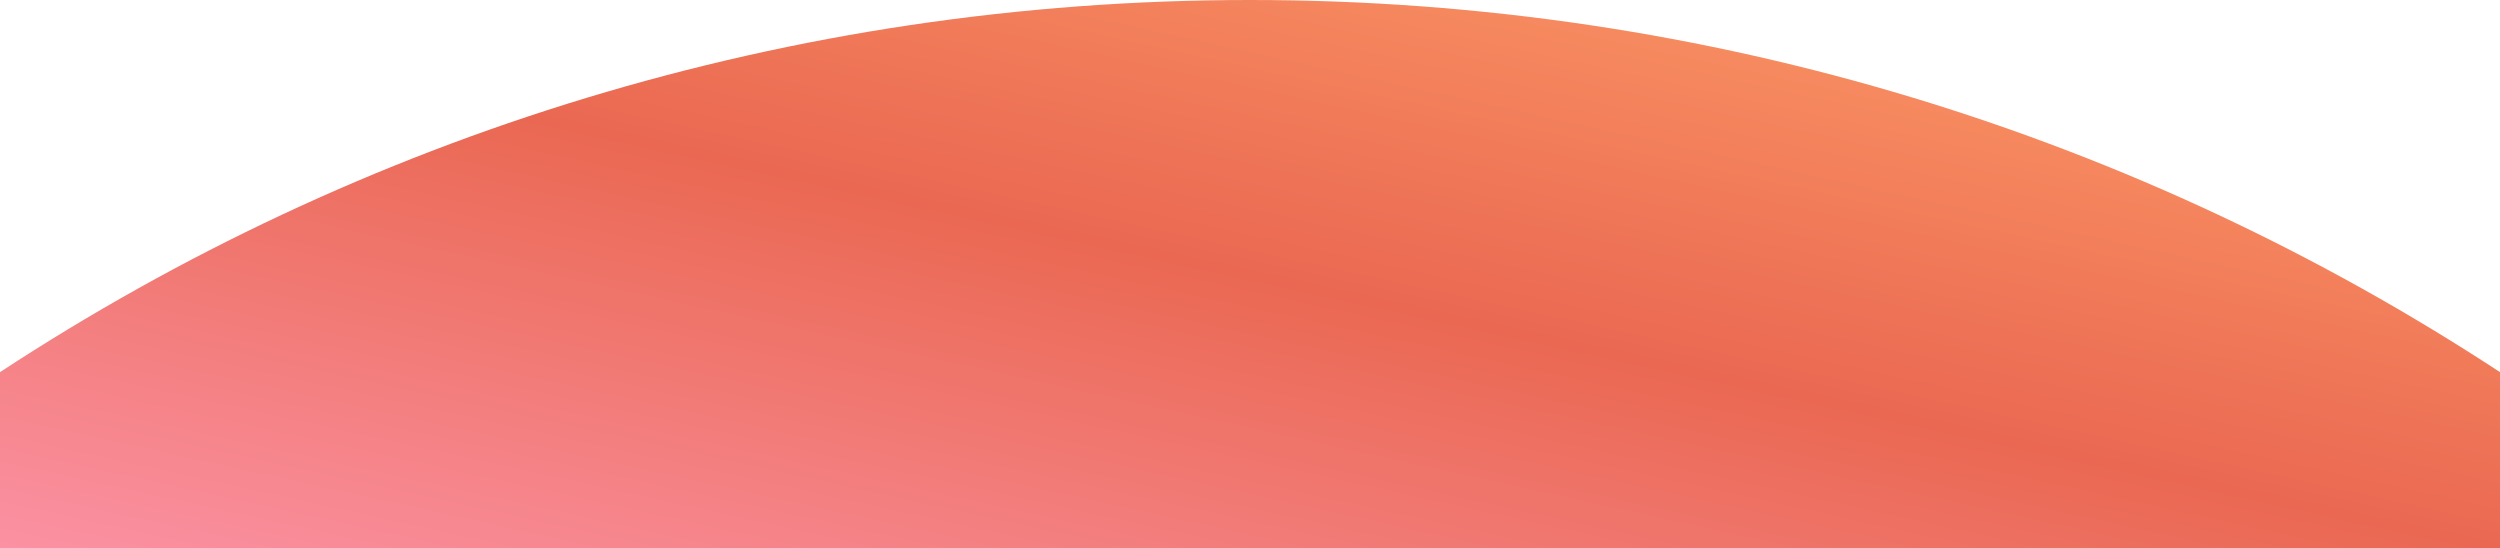
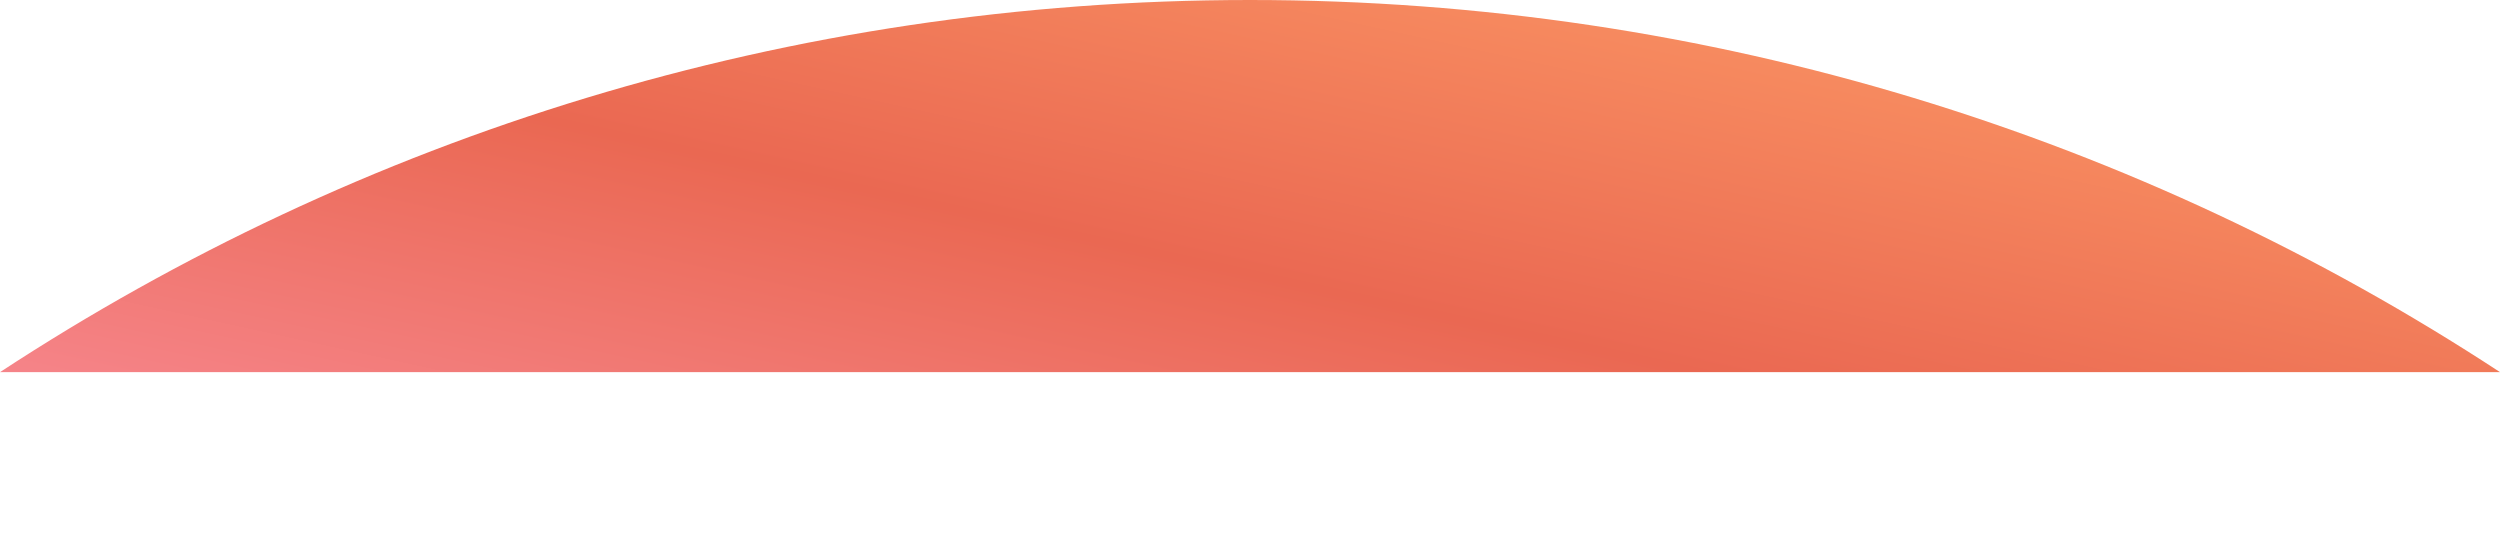
<svg xmlns="http://www.w3.org/2000/svg" width="1920" height="421" viewBox="0 0 1920 421" fill="none">
-   <path fill-rule="evenodd" clip-rule="evenodd" d="M1920 285.798V421H0V285.798C275.813 105.087 605.634 0 960 0C1314.37 0 1644.19 105.087 1920 285.798Z" fill="url(#paint0_linear_1549_8612)" />
+   <path fill-rule="evenodd" clip-rule="evenodd" d="M1920 285.798H0V285.798C275.813 105.087 605.634 0 960 0C1314.37 0 1644.19 105.087 1920 285.798Z" fill="url(#paint0_linear_1549_8612)" />
  <defs>
    <linearGradient id="paint0_linear_1549_8612" x1="0" y1="421" x2="176.156" y2="-382.374" gradientUnits="userSpaceOnUse">
      <stop stop-color="#FB91A3" />
      <stop offset="0.5" stop-color="#EA6852" />
      <stop offset="1" stop-color="#FFA168" />
    </linearGradient>
  </defs>
</svg>